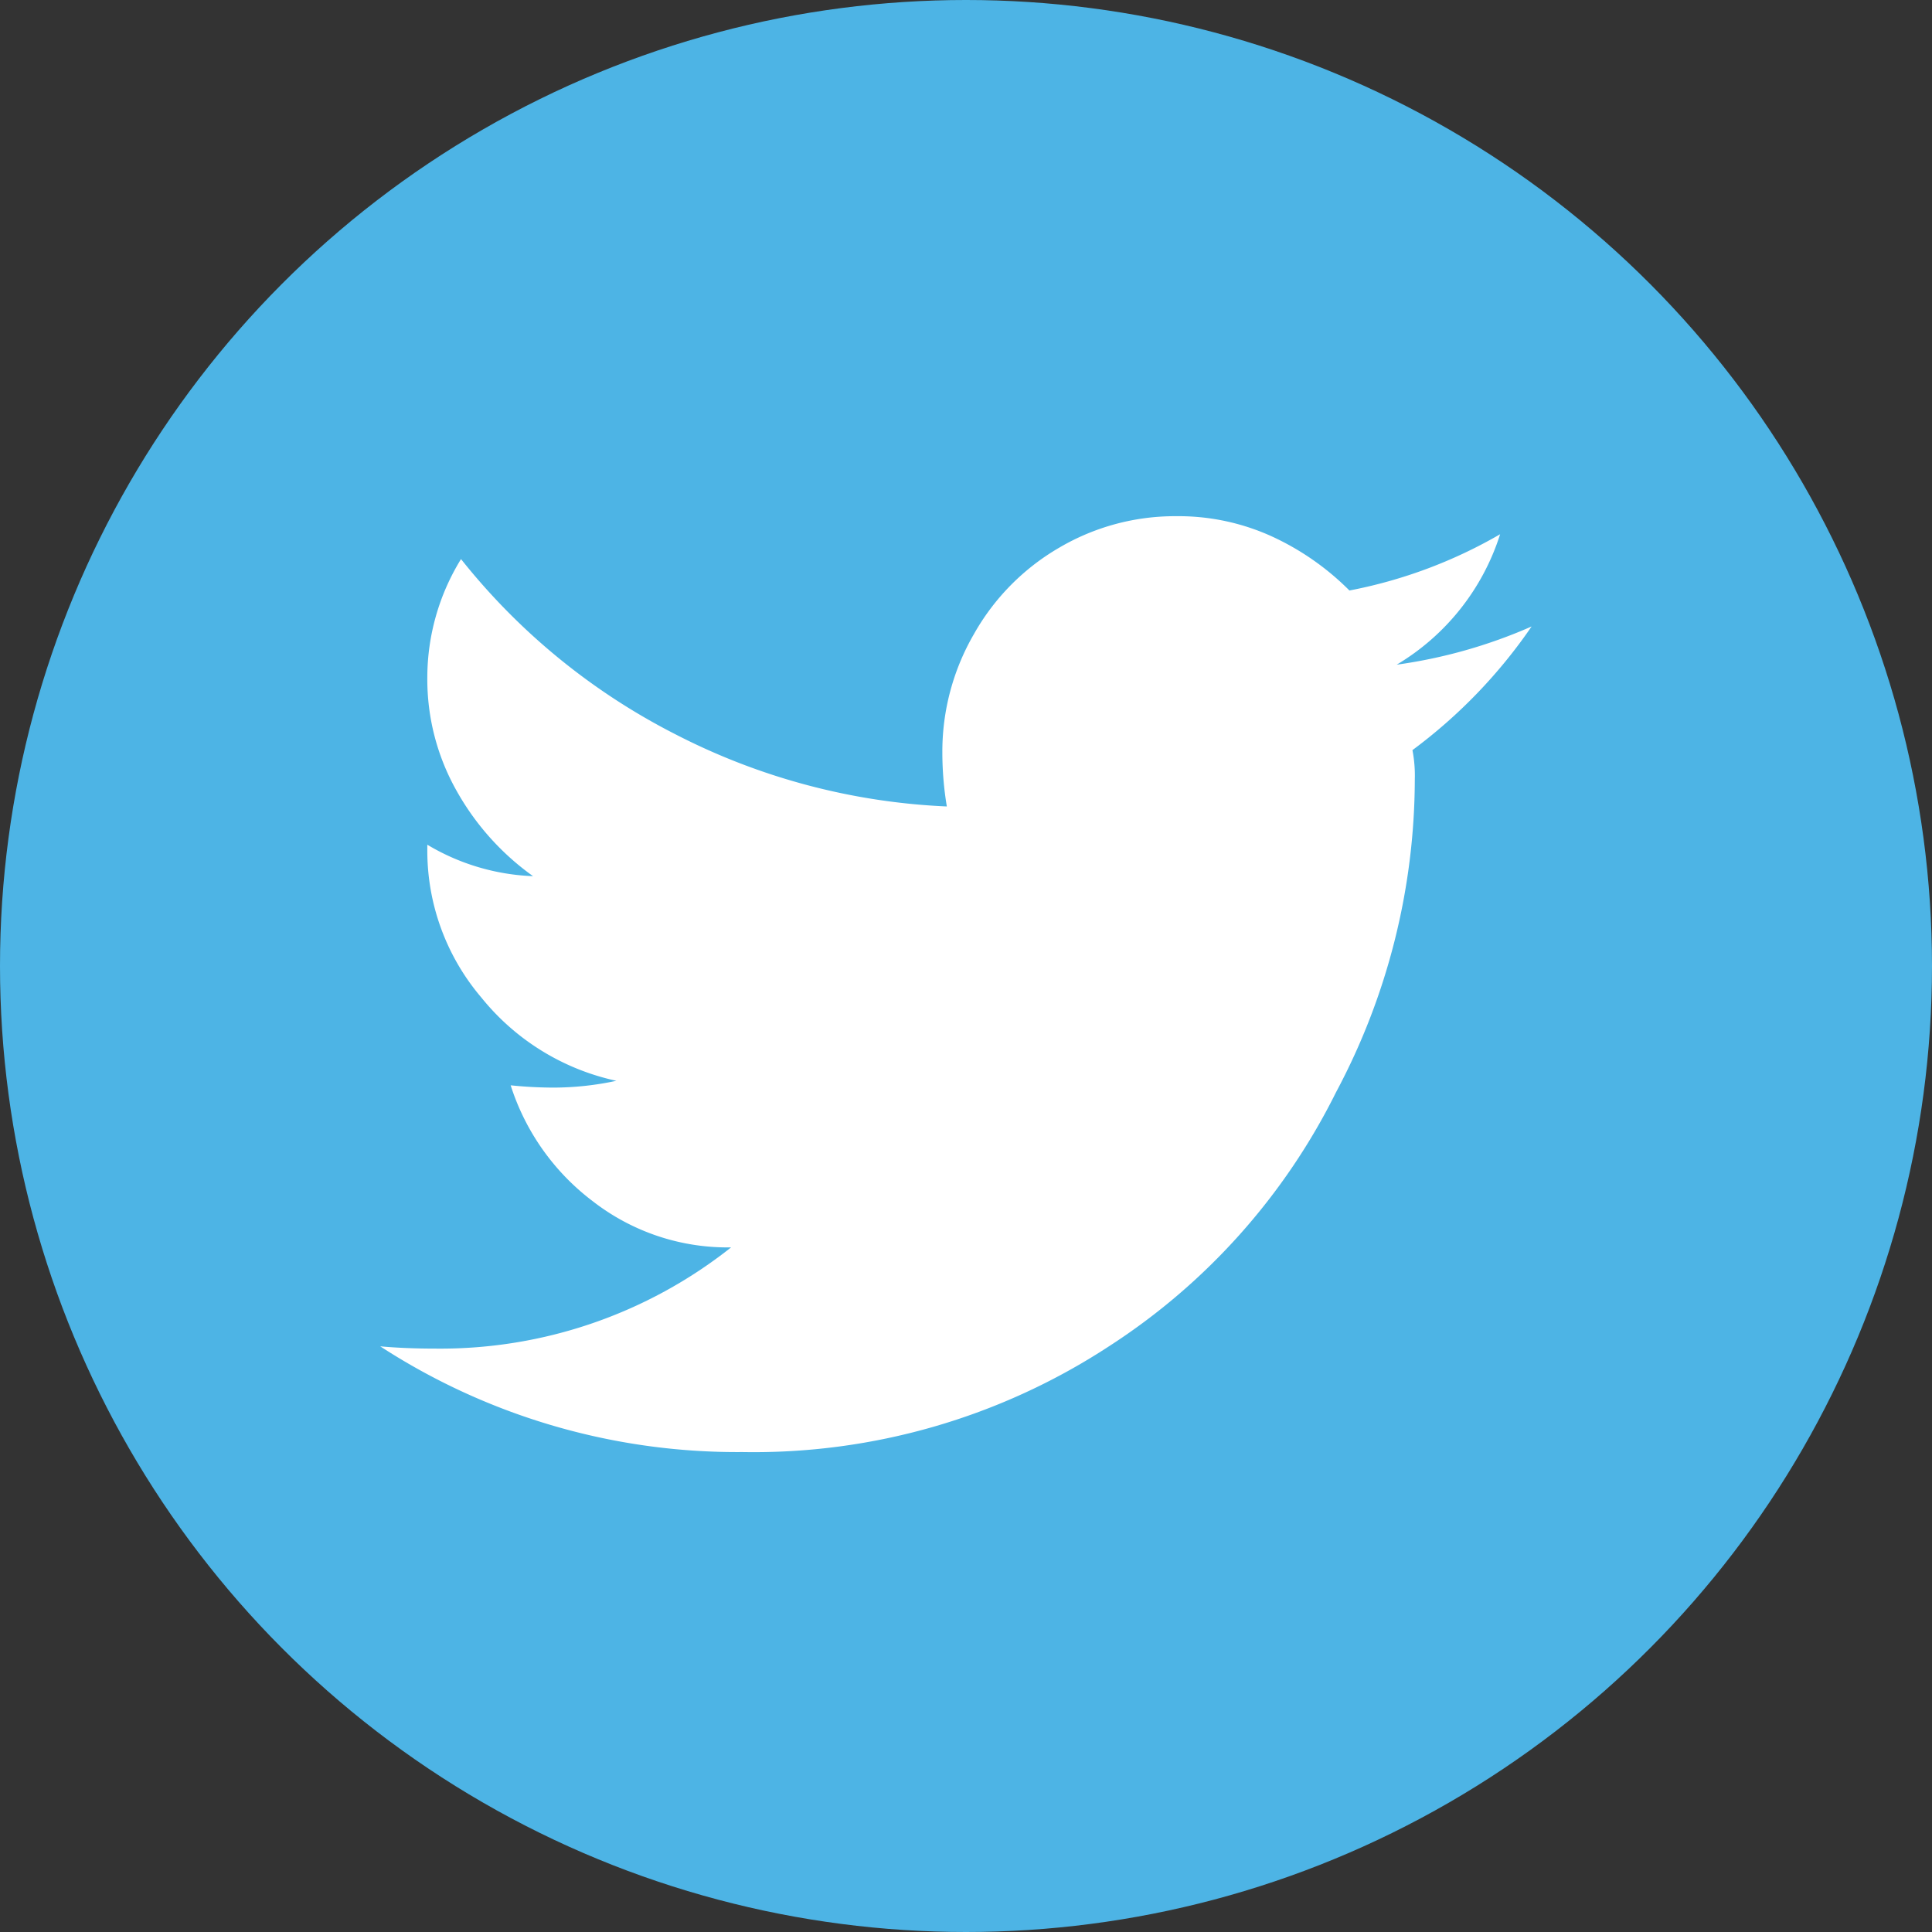
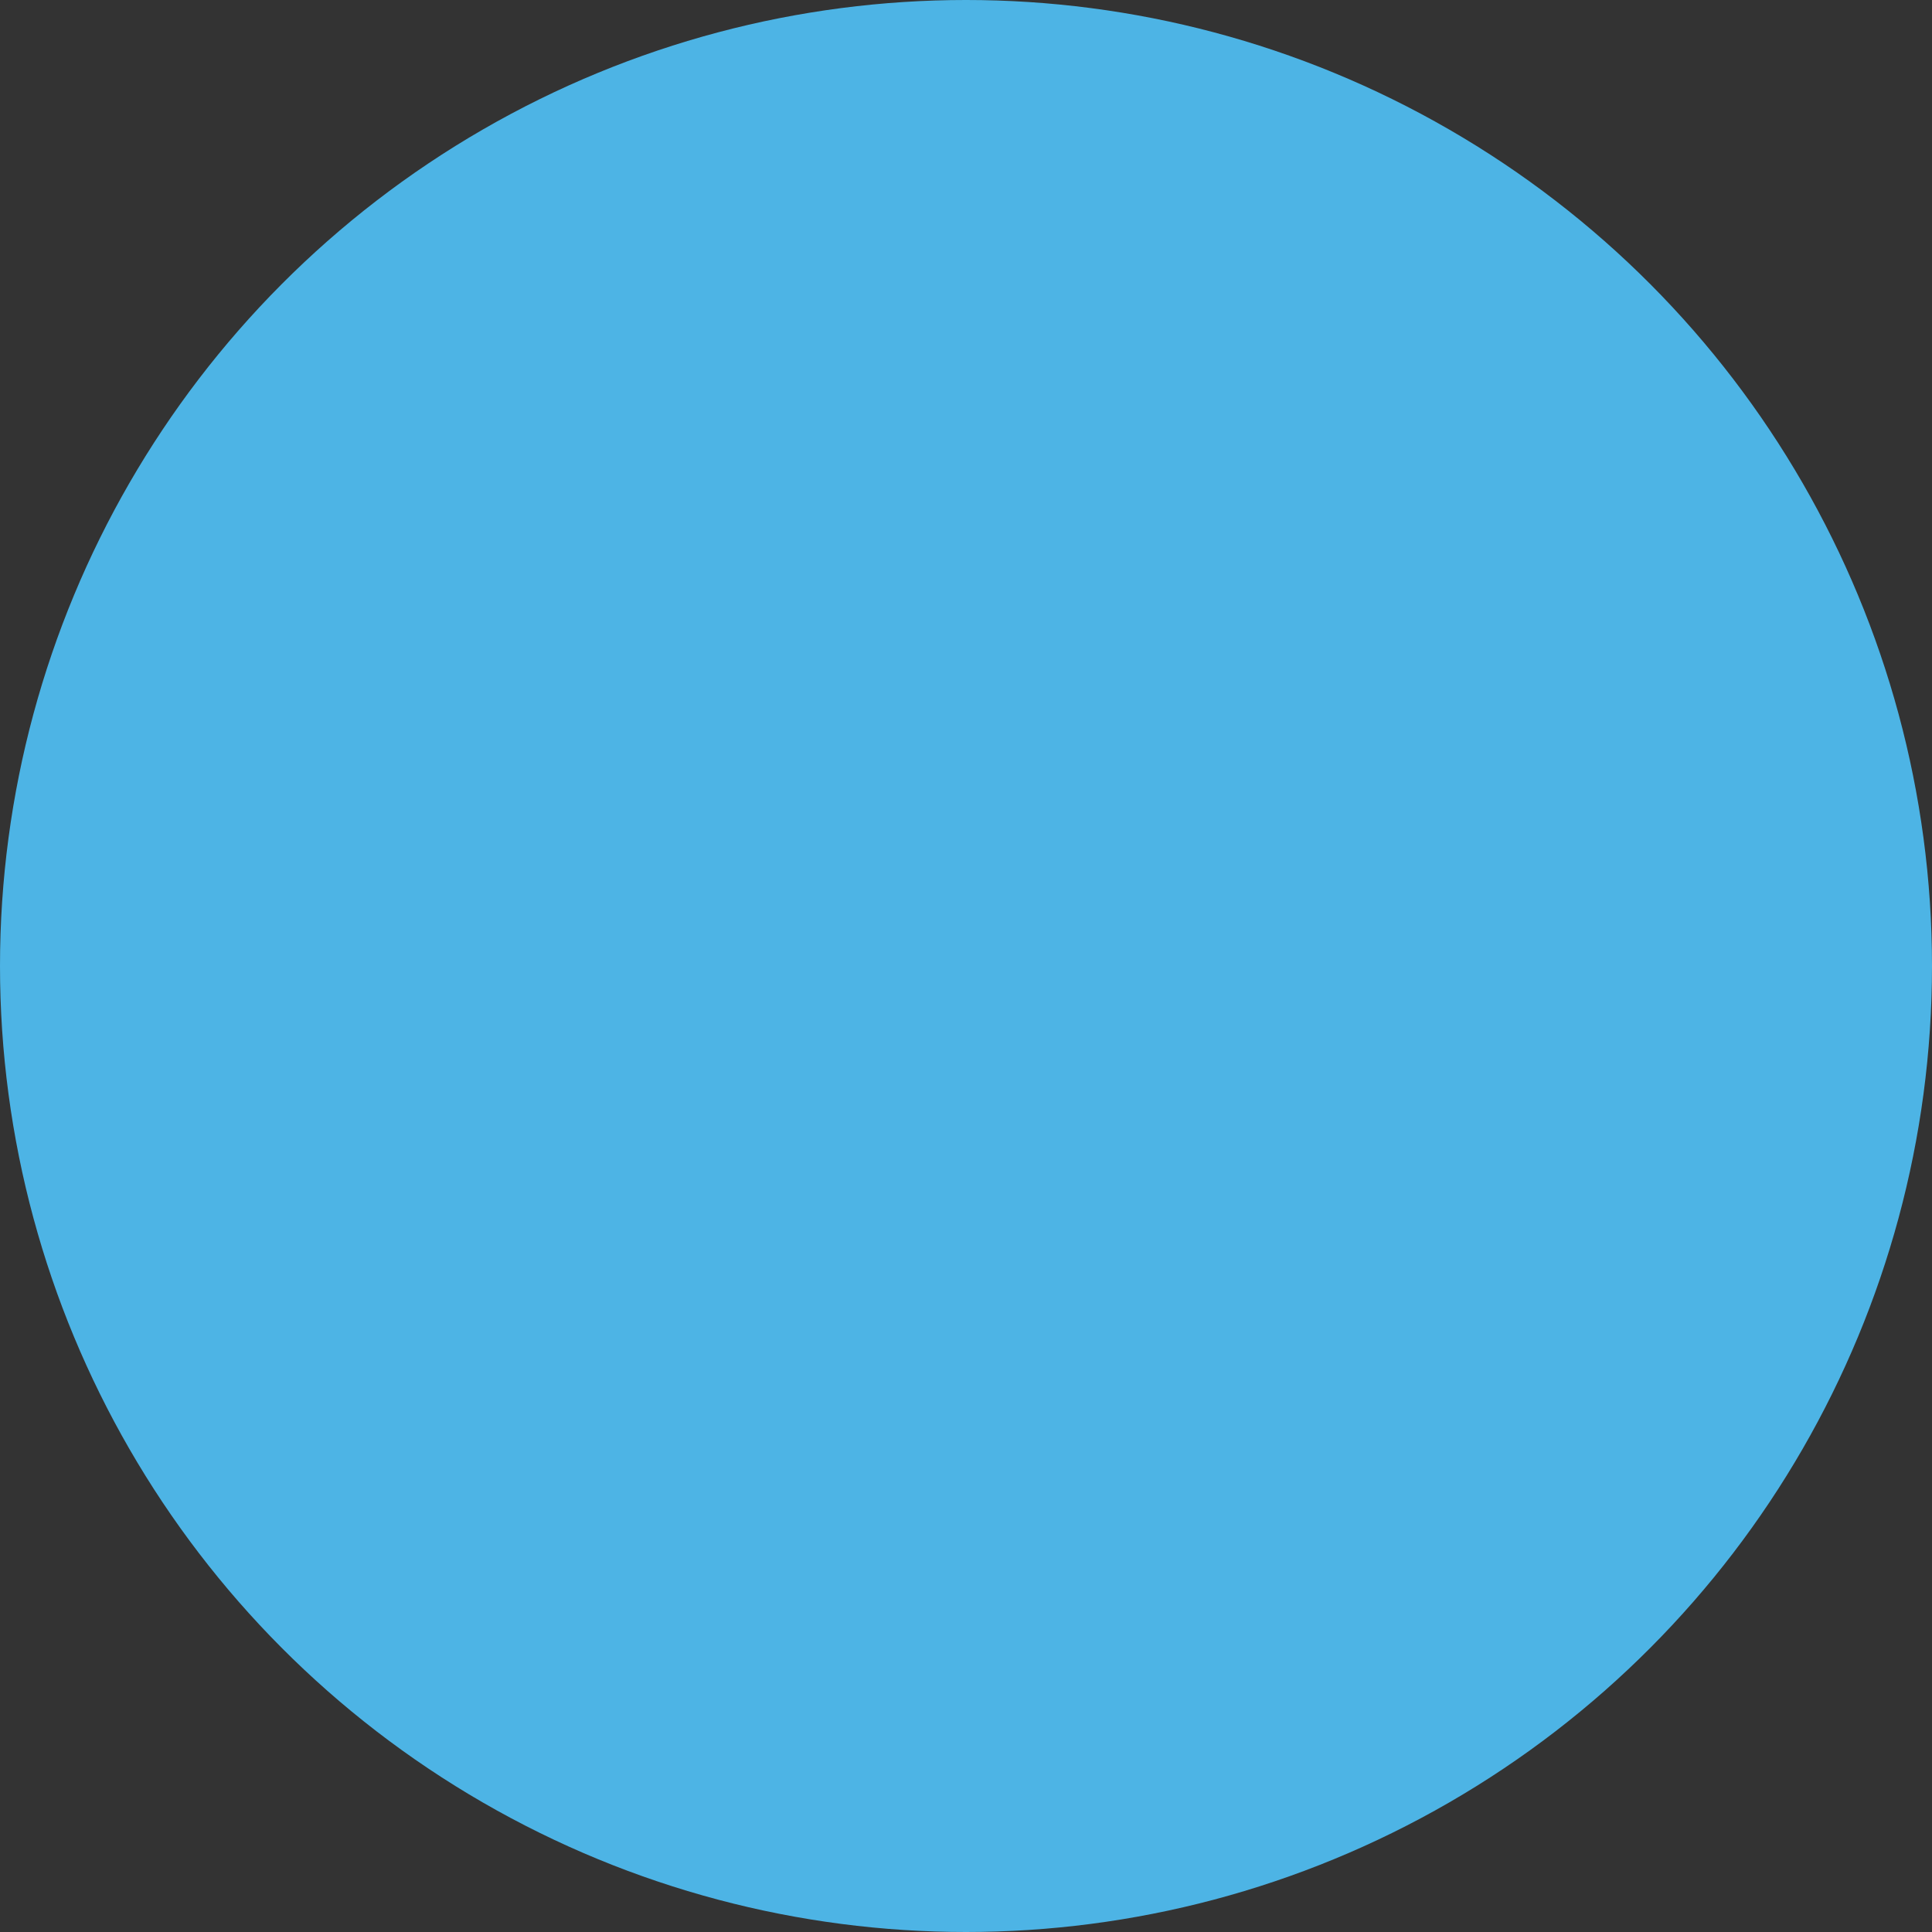
<svg xmlns="http://www.w3.org/2000/svg" width="50" height="50" viewBox="0 0 50 50">
  <rect x="0" y="0" width="50" height="50" fill="#333333" stroke="none" />
  <defs>
    <style>.a{fill:#4db4e5;}.b{fill:#fff;}</style>
  </defs>
  <g transform="translate(-1118 -681.36)">
    <circle class="a" cx="25" cy="25" r="25" transform="translate(1118 681.36)" />
    <g transform="translate(1127.839 694.722)">
-       <path class="b" d="M-2421.265,143.1a17.255,17.255,0,0,1-2.038,8.091,16.617,16.617,0,0,1-5.878,6.577,16.793,16.793,0,0,1-9.488,2.736,16.958,16.958,0,0,1-9.371-2.736q.64.059,1.456.059a12.115,12.115,0,0,0,7.625-2.62,5.679,5.679,0,0,1-3.58-1.194,6.072,6.072,0,0,1-2.125-3,11.06,11.06,0,0,0,1.105.059,7.761,7.761,0,0,0,1.63-.176,6.155,6.155,0,0,1-3.492-2.153,5.861,5.861,0,0,1-1.4-3.841v-.116a5.745,5.745,0,0,0,2.736.814,6.783,6.783,0,0,1-1.98-2.212,5.873,5.873,0,0,1-.756-2.939,5.849,5.849,0,0,1,.872-3.055,16.857,16.857,0,0,0,5.56,4.54,16.923,16.923,0,0,0,7.013,1.862,8.509,8.509,0,0,1-.116-1.4,6.057,6.057,0,0,1,.815-3.057,5.969,5.969,0,0,1,2.211-2.241,5.906,5.906,0,0,1,3.027-.814,5.827,5.827,0,0,1,2.474.523,6.9,6.9,0,0,1,2.008,1.4,12.441,12.441,0,0,0,3.9-1.456,6.064,6.064,0,0,1-2.677,3.376,13.124,13.124,0,0,0,3.492-.989,13.422,13.422,0,0,1-3.084,3.2A3.468,3.468,0,0,1-2421.265,143.1Z" transform="translate(2448.041 -136.287)" />
-     </g>
+       </g>
  </g>
</svg>